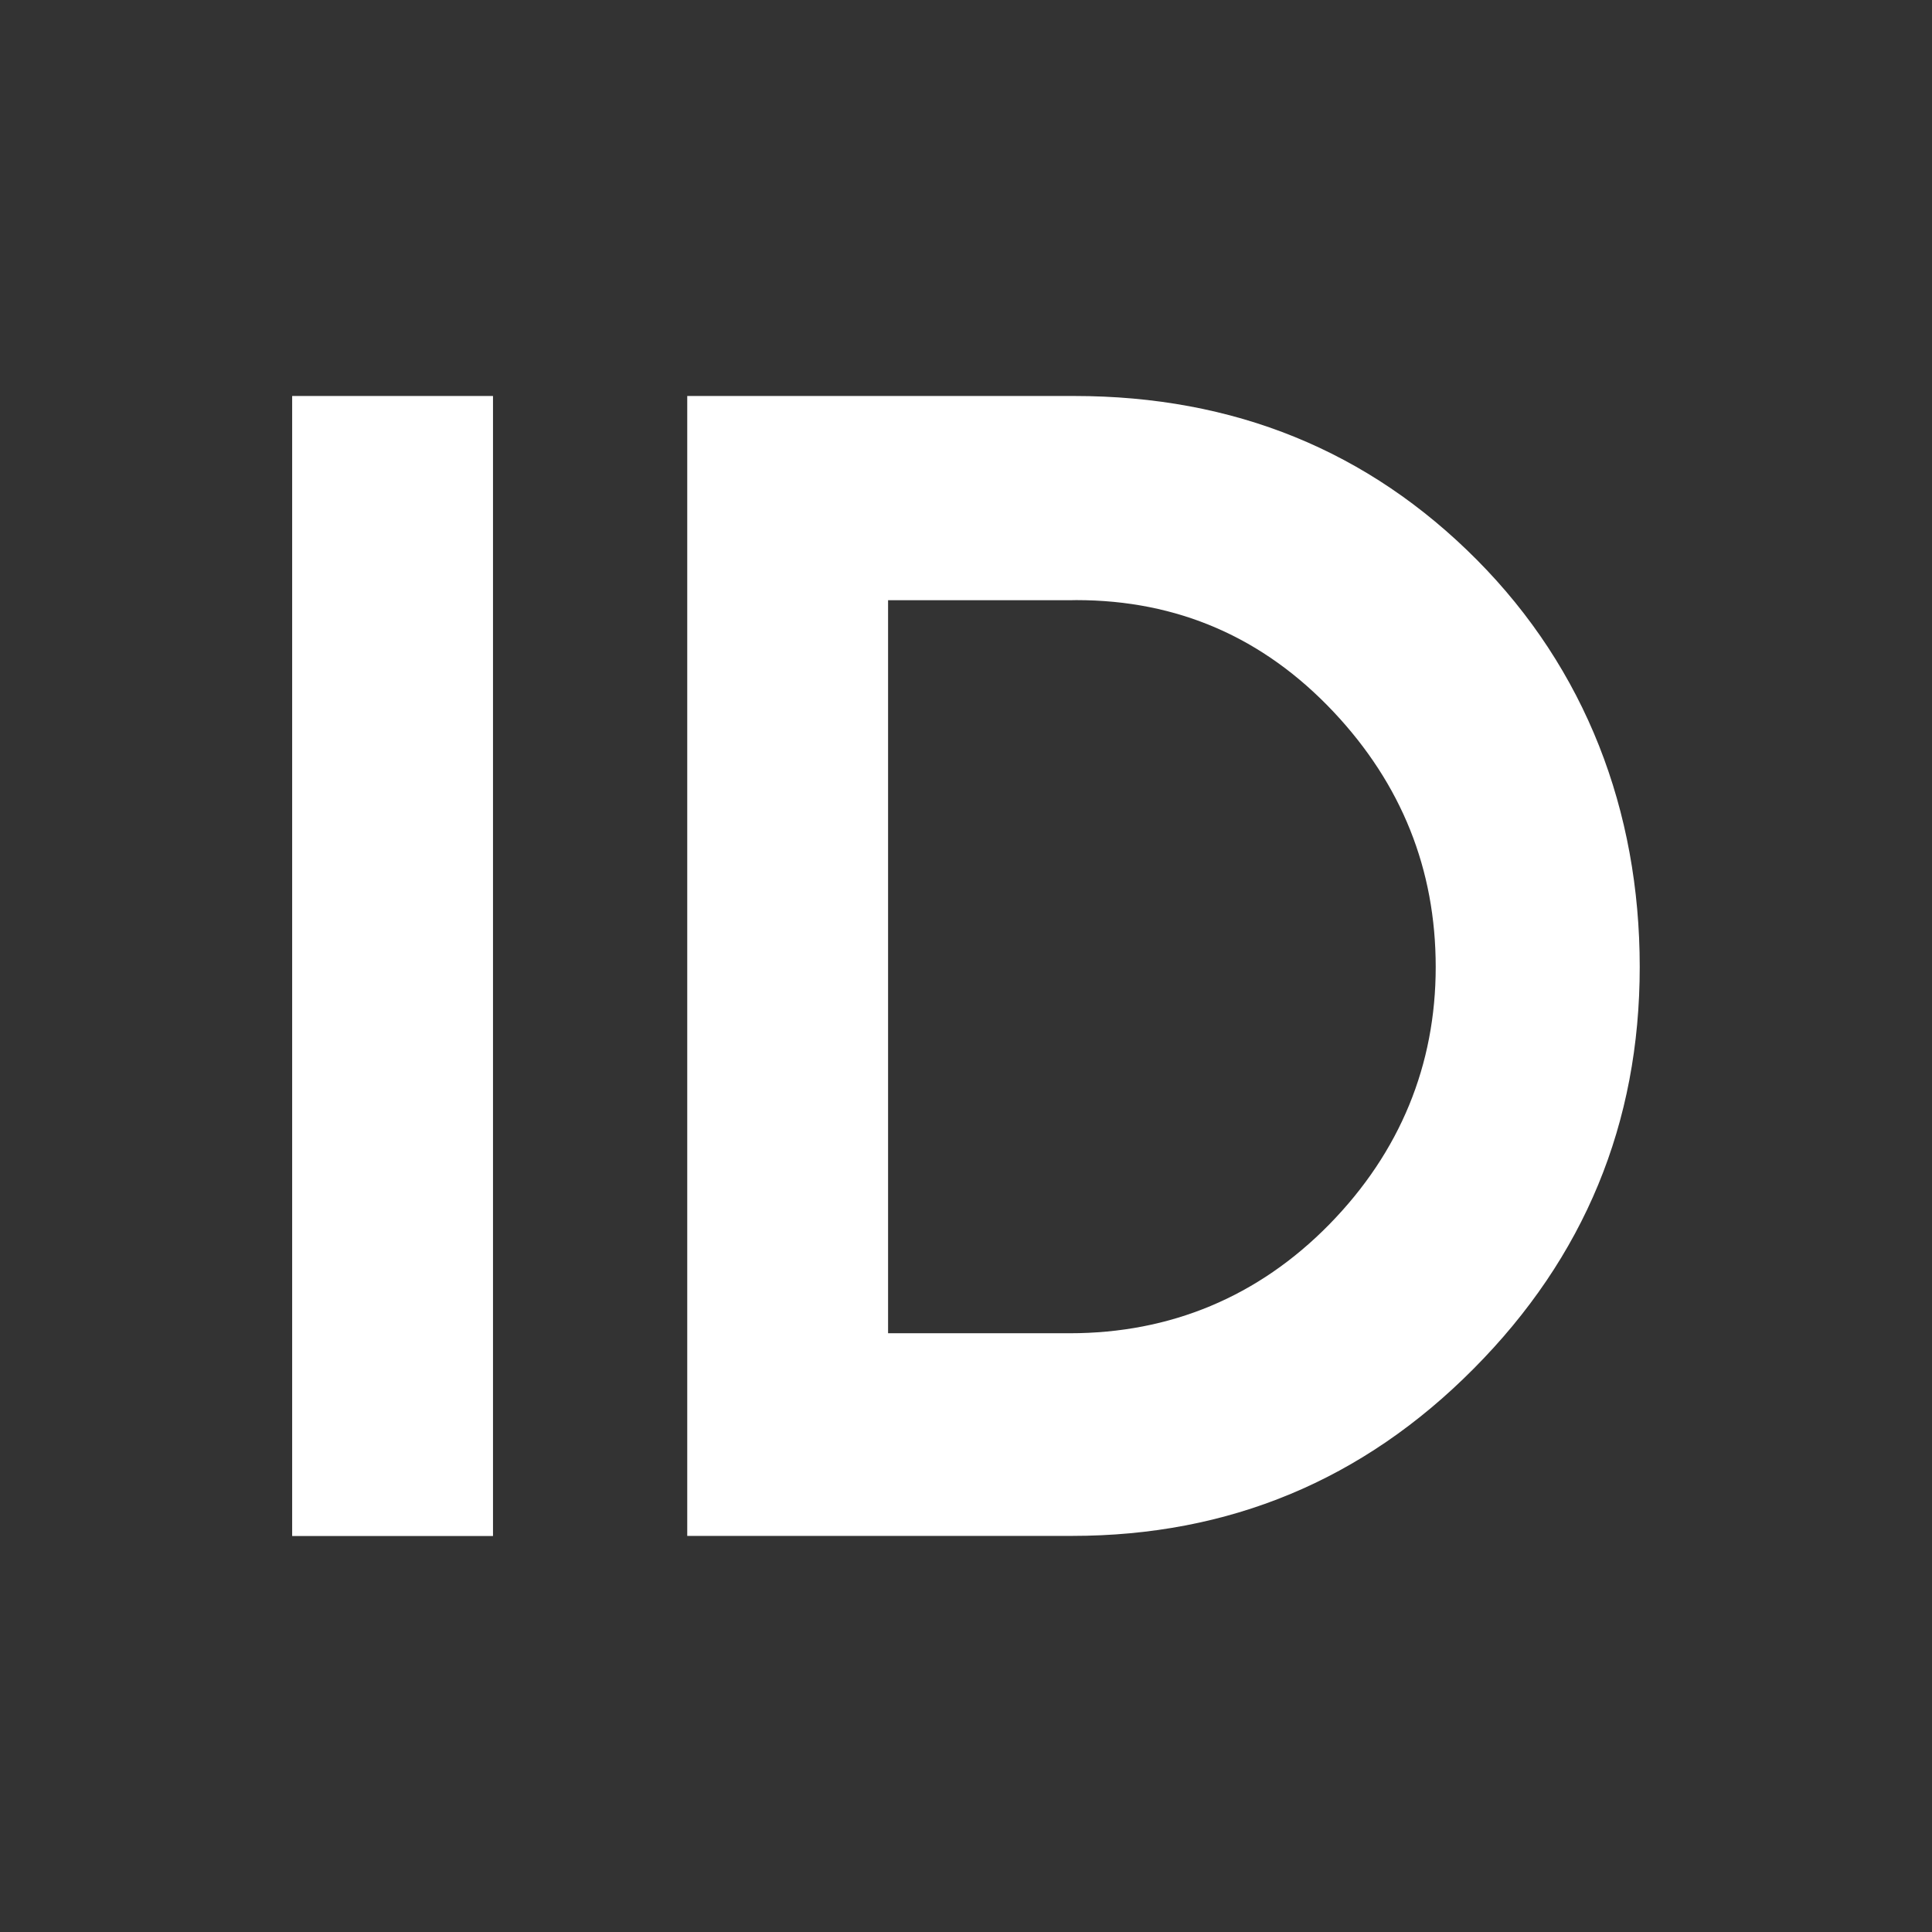
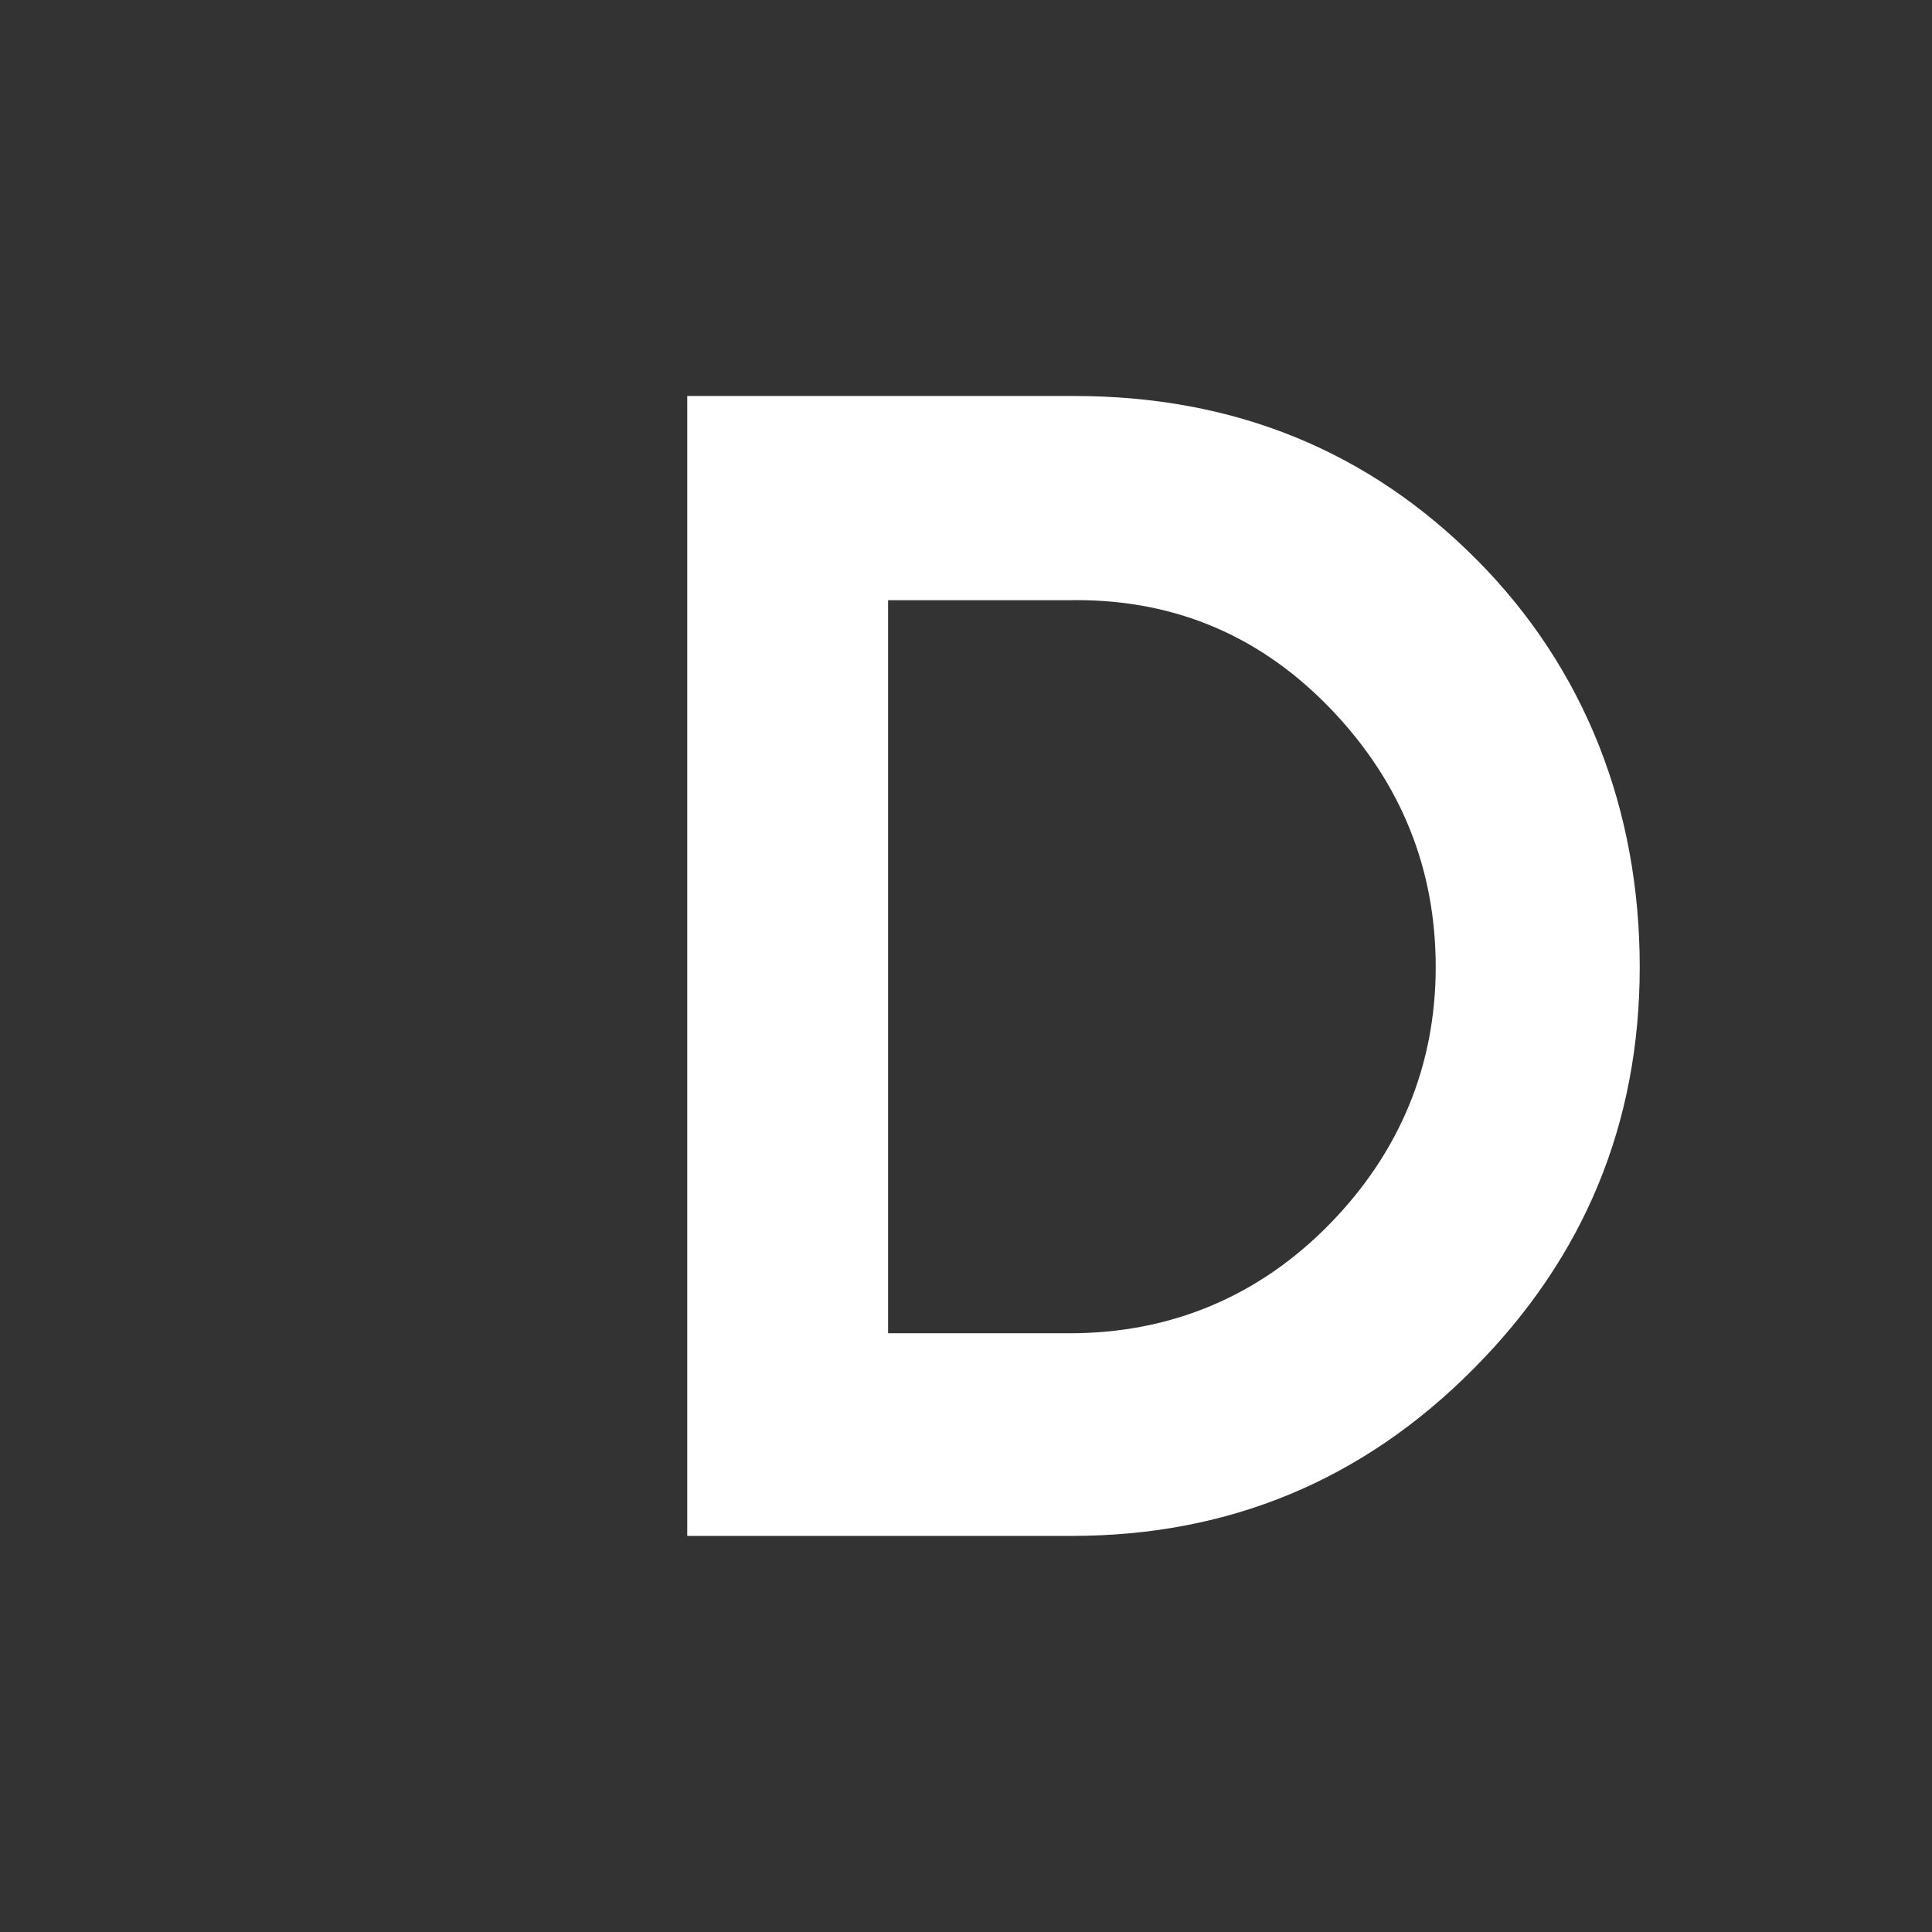
<svg xmlns="http://www.w3.org/2000/svg" data-bbox="25.72 34.86 118.63 100.36" viewBox="0 0 170.08 170.08" data-type="color">
  <rect x="0" y="0" width="170.08" height="170.08" fill="#333333" stroke="none" />
  <g>
    <path d="M130.02 49.29c-9.56-9.62-21.38-14.43-35.46-14.43H60.5v100.35h33.87c13.82 0 25.62-4.9 35.36-14.72 9.75-9.81 14.62-21.6 14.62-35.37s-4.78-26.22-14.34-35.84Zm-13 58.5c-6.25 6.37-13.99 9.58-22.84 9.58h-16V52.84h16c.19 0 .38-.01.57-.01 8.92 0 16.47 3.28 22.65 9.84 5.99 6.37 8.99 13.86 8.99 22.46s-3.12 16.28-9.37 22.66Z" fill="#ffffff" data-color="1" />
-     <path fill="#ffffff" d="M43.4 34.86v100.36H25.72V34.86H43.4z" data-color="1" />
  </g>
</svg>